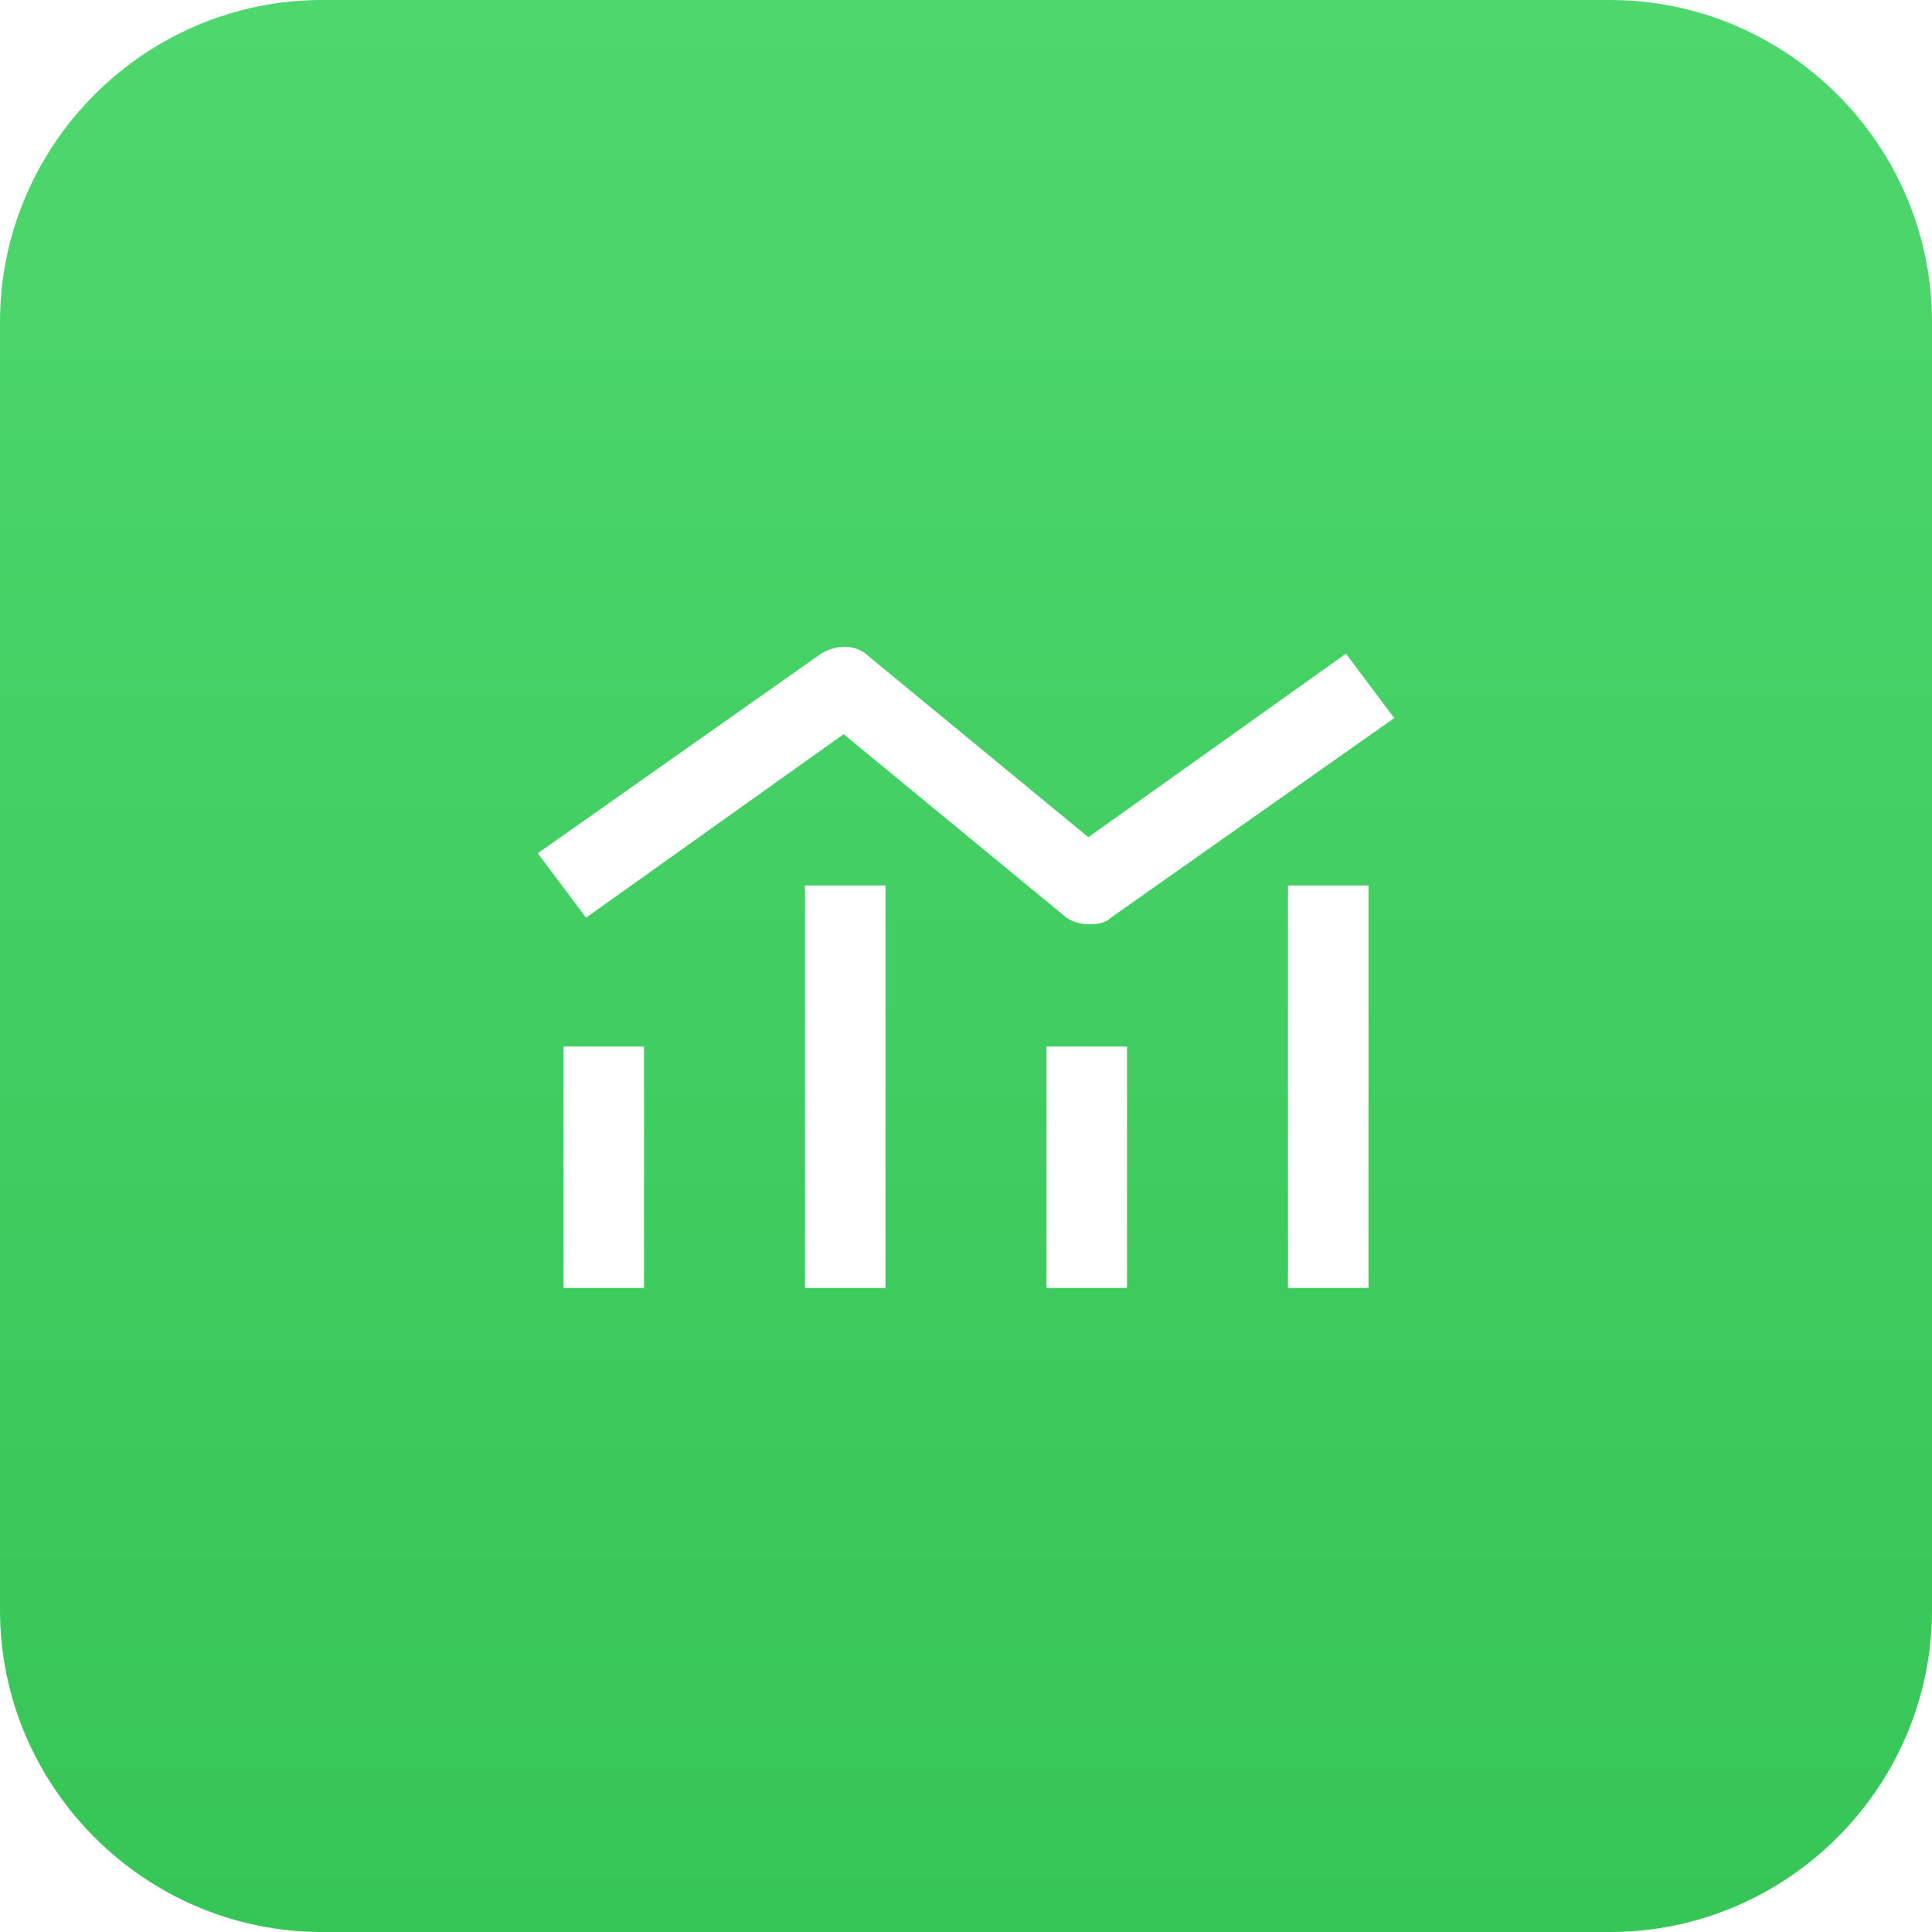
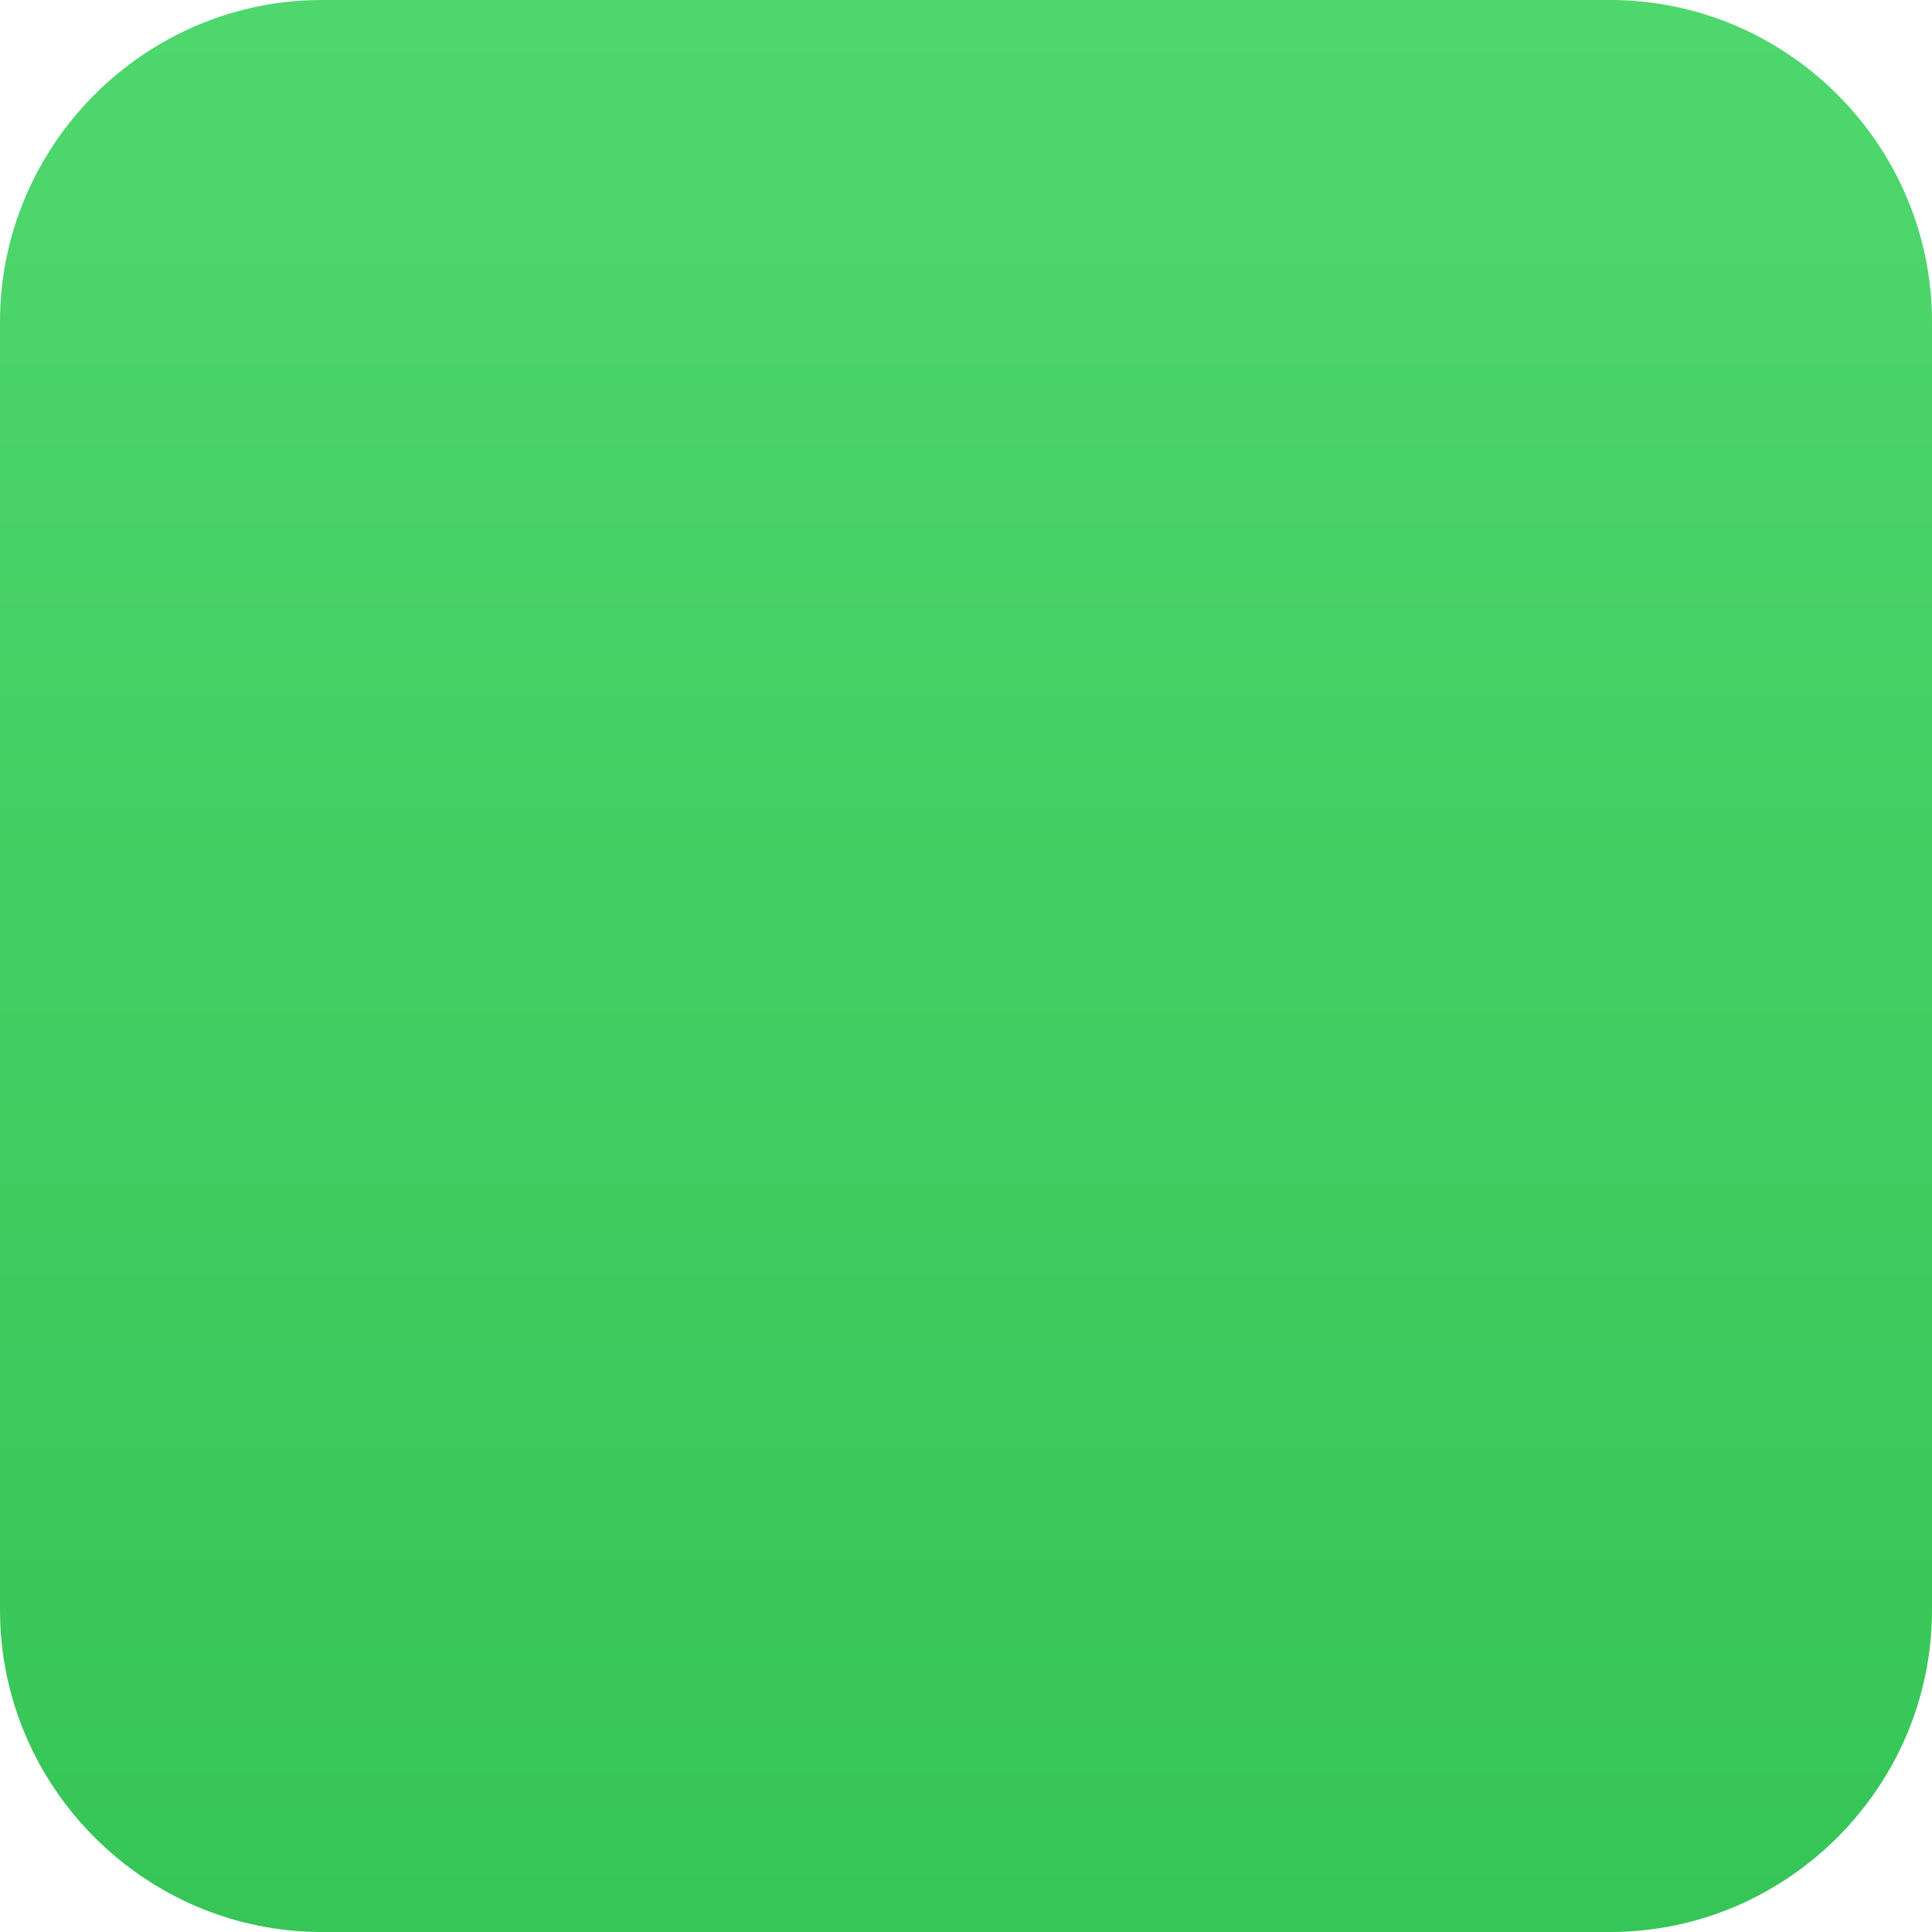
<svg xmlns="http://www.w3.org/2000/svg" version="1.1" id="Layer_1" x="0px" y="0px" viewBox="0 0 60 60" style="enable-background:new 0 0 60 60;" xml:space="preserve">
  <style type="text/css">
	.st0{fill:url(#SVGID_1_);}
	.st1{fill:#FFFFFF;}
	.st2{fill-rule:evenodd;clip-rule:evenodd;fill:#FFFFFF;filter:url(#Adobe_OpacityMaskFilter);}
	.st3{mask:url(#mask0_705_1437_00000090288101911872779620000017800975201365367939_);}
</style>
  <g>
    <linearGradient id="SVGID_1_" gradientUnits="userSpaceOnUse" x1="30" y1="62" x2="30" y2="2" gradientTransform="matrix(1 0 0 -1 0 62)">
      <stop offset="0" style="stop-color:#4ED76D" />
      <stop offset="1" style="stop-color:#36C557" />
    </linearGradient>
    <path class="st0" d="M10,0h40c5.5,0,10,4.5,10,10v40c0,5.5-4.5,10-10,10H10C4.5,60,0,55.5,0,50V10C0,4.5,4.5,0,10,0z" />
-     <path class="st1" d="M18.2,28.5l-1.5-2l8.8-6.2c0.5-0.3,1.1-0.3,1.5,0.1l6.8,5.6l8-5.7l1.5,2l-8.8,6.2c-0.2,0.2-0.5,0.2-0.7,0.2   c-0.3,0-0.6-0.1-0.8-0.3l-6.8-5.6L18.2,28.5z M17.5,40H20v-7.5h-2.5V40z M32.5,40H35v-7.5h-2.5V40z M40,40h2.5V27.5H40V40z M25,40   h2.5V27.5H25V40z" />
  </g>
  <defs>
    <filter id="Adobe_OpacityMaskFilter" filterUnits="userSpaceOnUse">
      <feColorMatrix type="matrix" values="1 0 0 0 0  0 1 0 0 0  0 0 1 0 0  0 0 0 1 0" />
    </filter>
  </defs>
  <mask maskUnits="userSpaceOnUse" id="mask0_705_1437_00000090288101911872779620000017800975201365367939_">
-     <path class="st2" d="M34.5,28.5l8.8-6.2l-1.5-2l-8,5.7l-6.8-5.6c-0.4-0.4-1.1-0.4-1.5-0.1l-8.8,6.2l1.5,2l8-5.7l6.8,5.6   c0.2,0.2,0.5,0.3,0.8,0.3C34,28.8,34.3,28.7,34.5,28.5z M32.5,40H35v-7.5h-2.5V40z M25,40h2.5V27.5H25V40z M40,40h2.5V27.5H40V40z    M17.5,40H20v-7.5h-2.5V40z" />
-   </mask>
+     </mask>
  <g class="st3">
</g>
</svg>